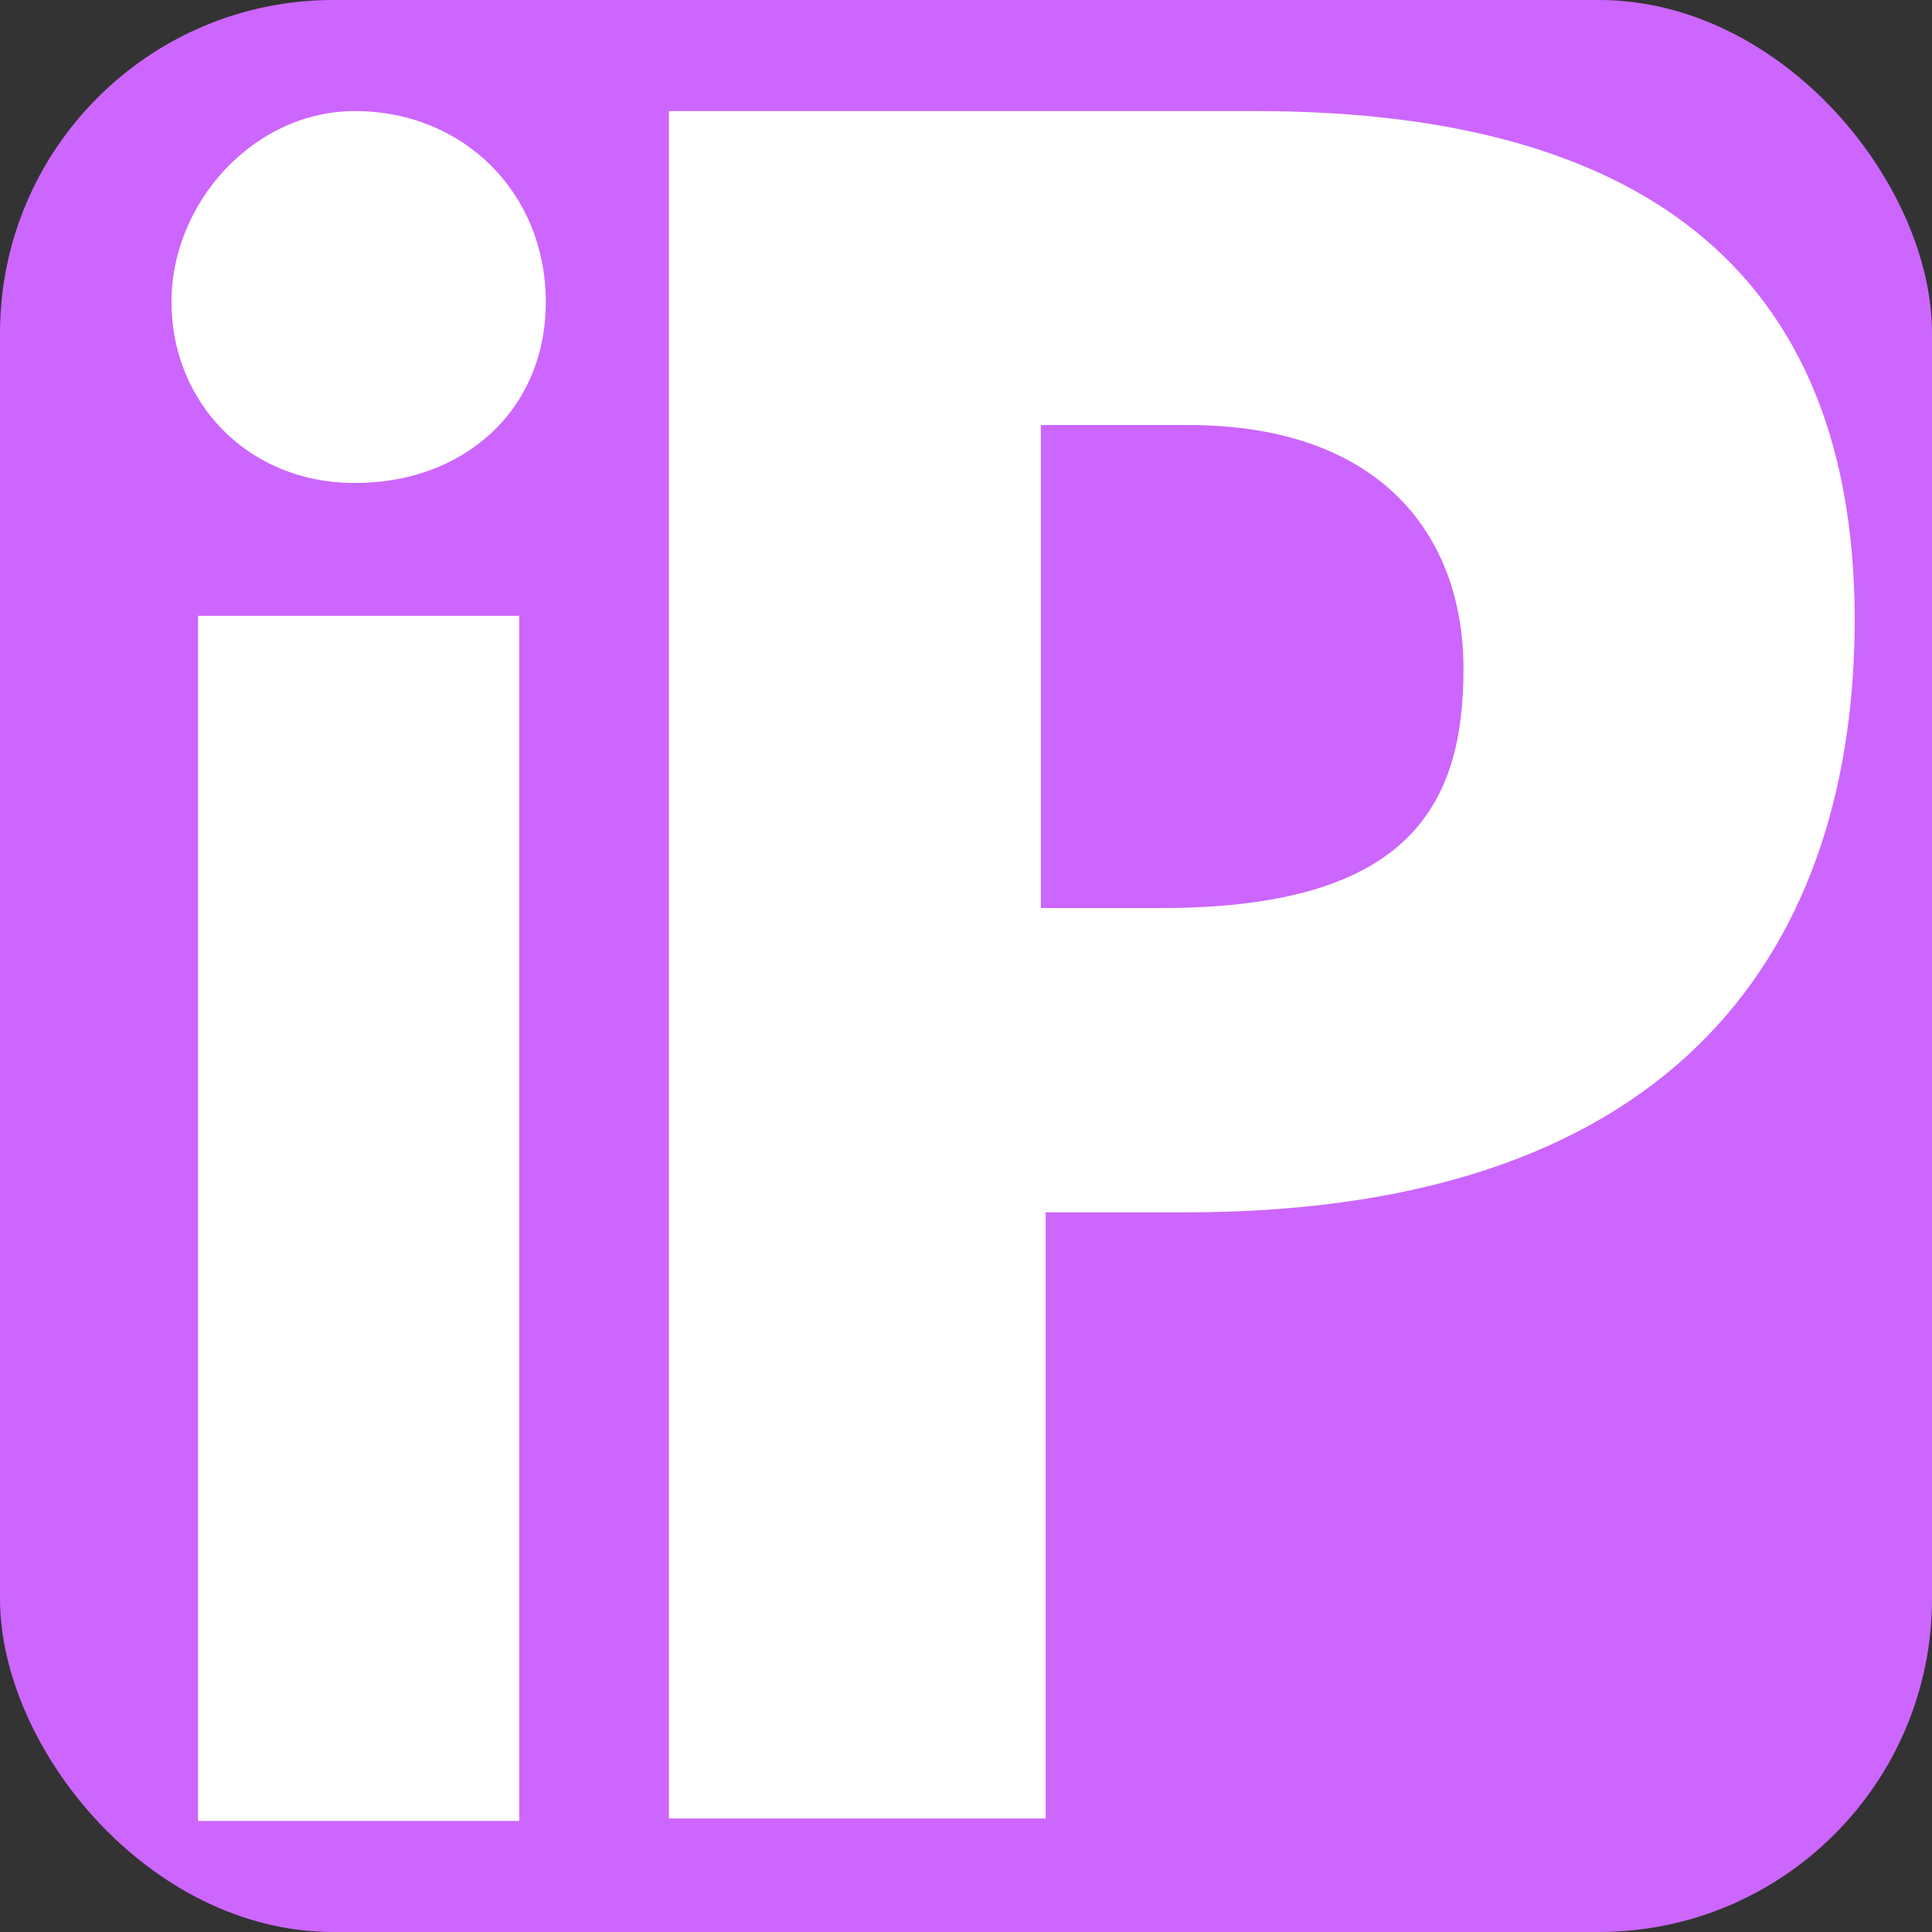
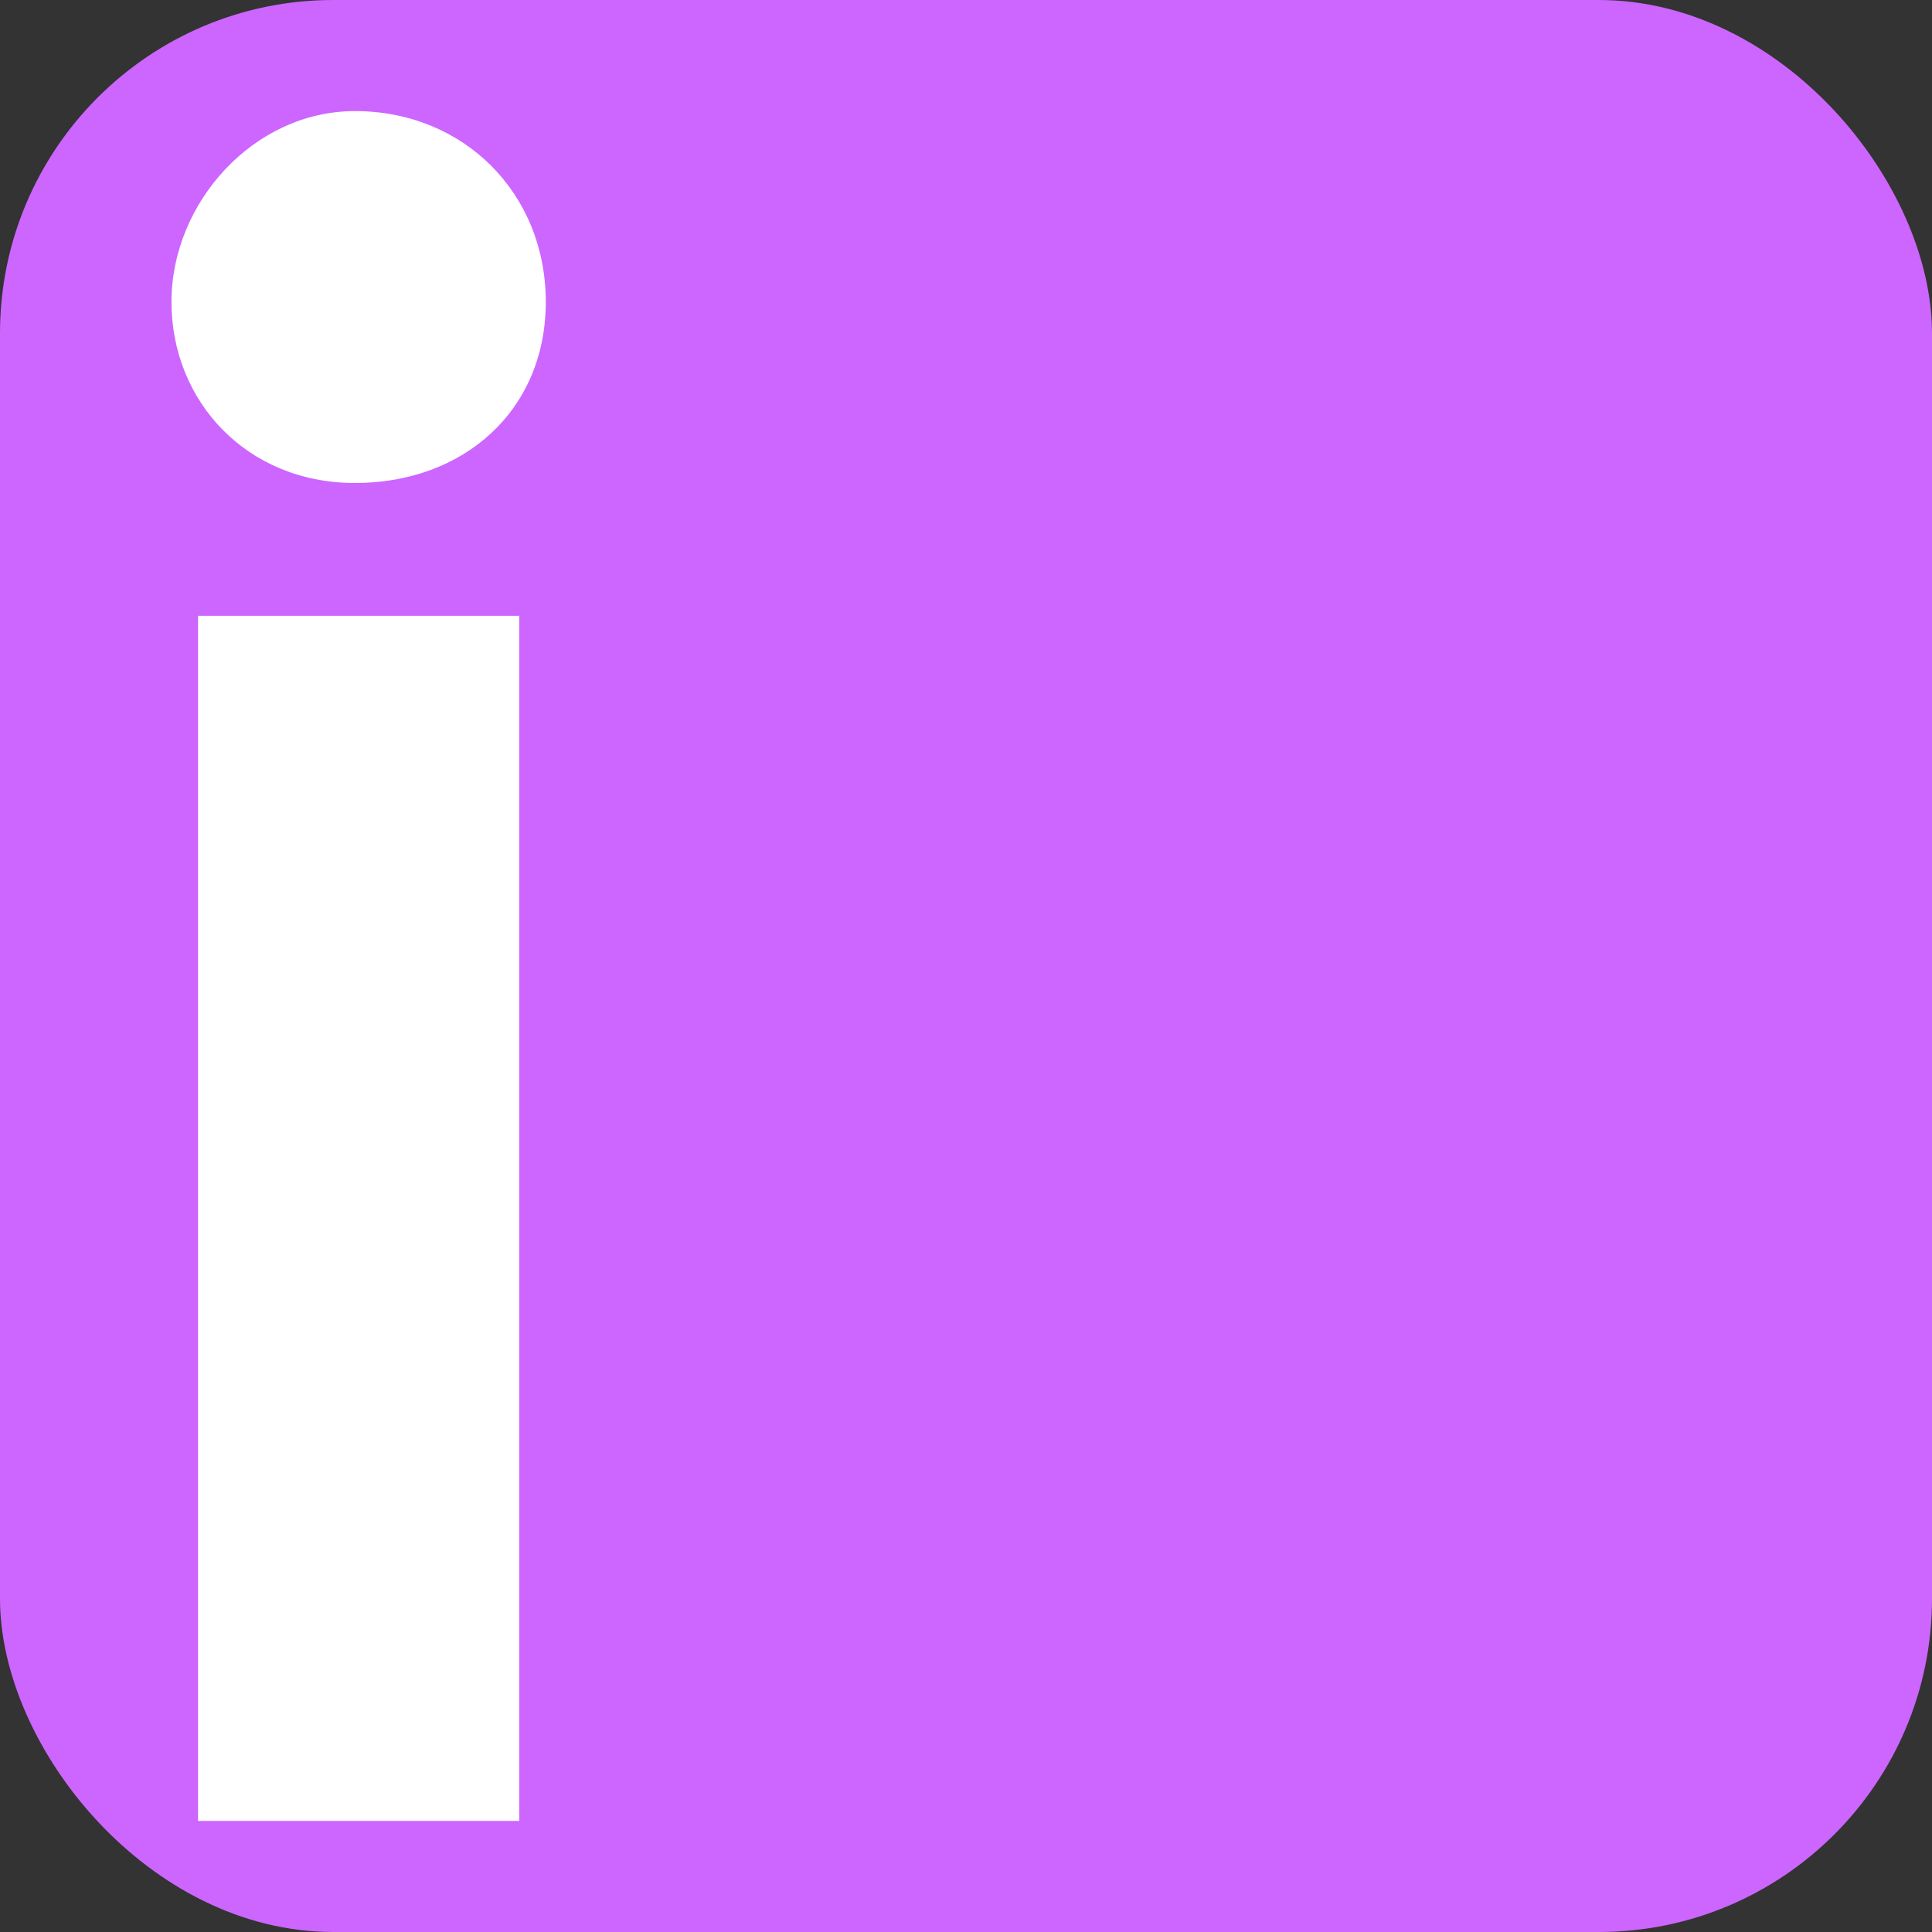
<svg xmlns="http://www.w3.org/2000/svg" id="_图层_1" data-name="图层_1" viewBox="0 0 80 80">
  <rect x="0" y="0" width="80" height="80" fill="#333333" stroke="none" />
  <defs>
    <style>      .st0 {        fill: #fff;      }      .st1 {        fill: #c6f;      }    </style>
  </defs>
  <rect class="st1" width="80" height="80" rx="13.8" ry="13.8" />
  <path class="st0" d="M14.7,4.6c4.5,0,7.9,3.4,7.9,7.9s-3.4,7.5-7.9,7.5-7.6-3.4-7.6-7.5,3.4-7.9,7.6-7.9ZM8.2,25.5h13.3v49.9h-13.3V25.5Z" />
-   <path class="st0" d="M76.8,25.6c0,13.3-7,24.6-27.7,24.6h-5.8v25.1h-15.6V4.6h24.3c14.4,0,24.8,5.4,24.8,21.1h0ZM43.1,17.5v20.1h5c10.4,0,12.5-4.4,12.5-9.9s-3.4-10.1-11.4-10.1h-6.3l.2-.2Z" />
</svg>